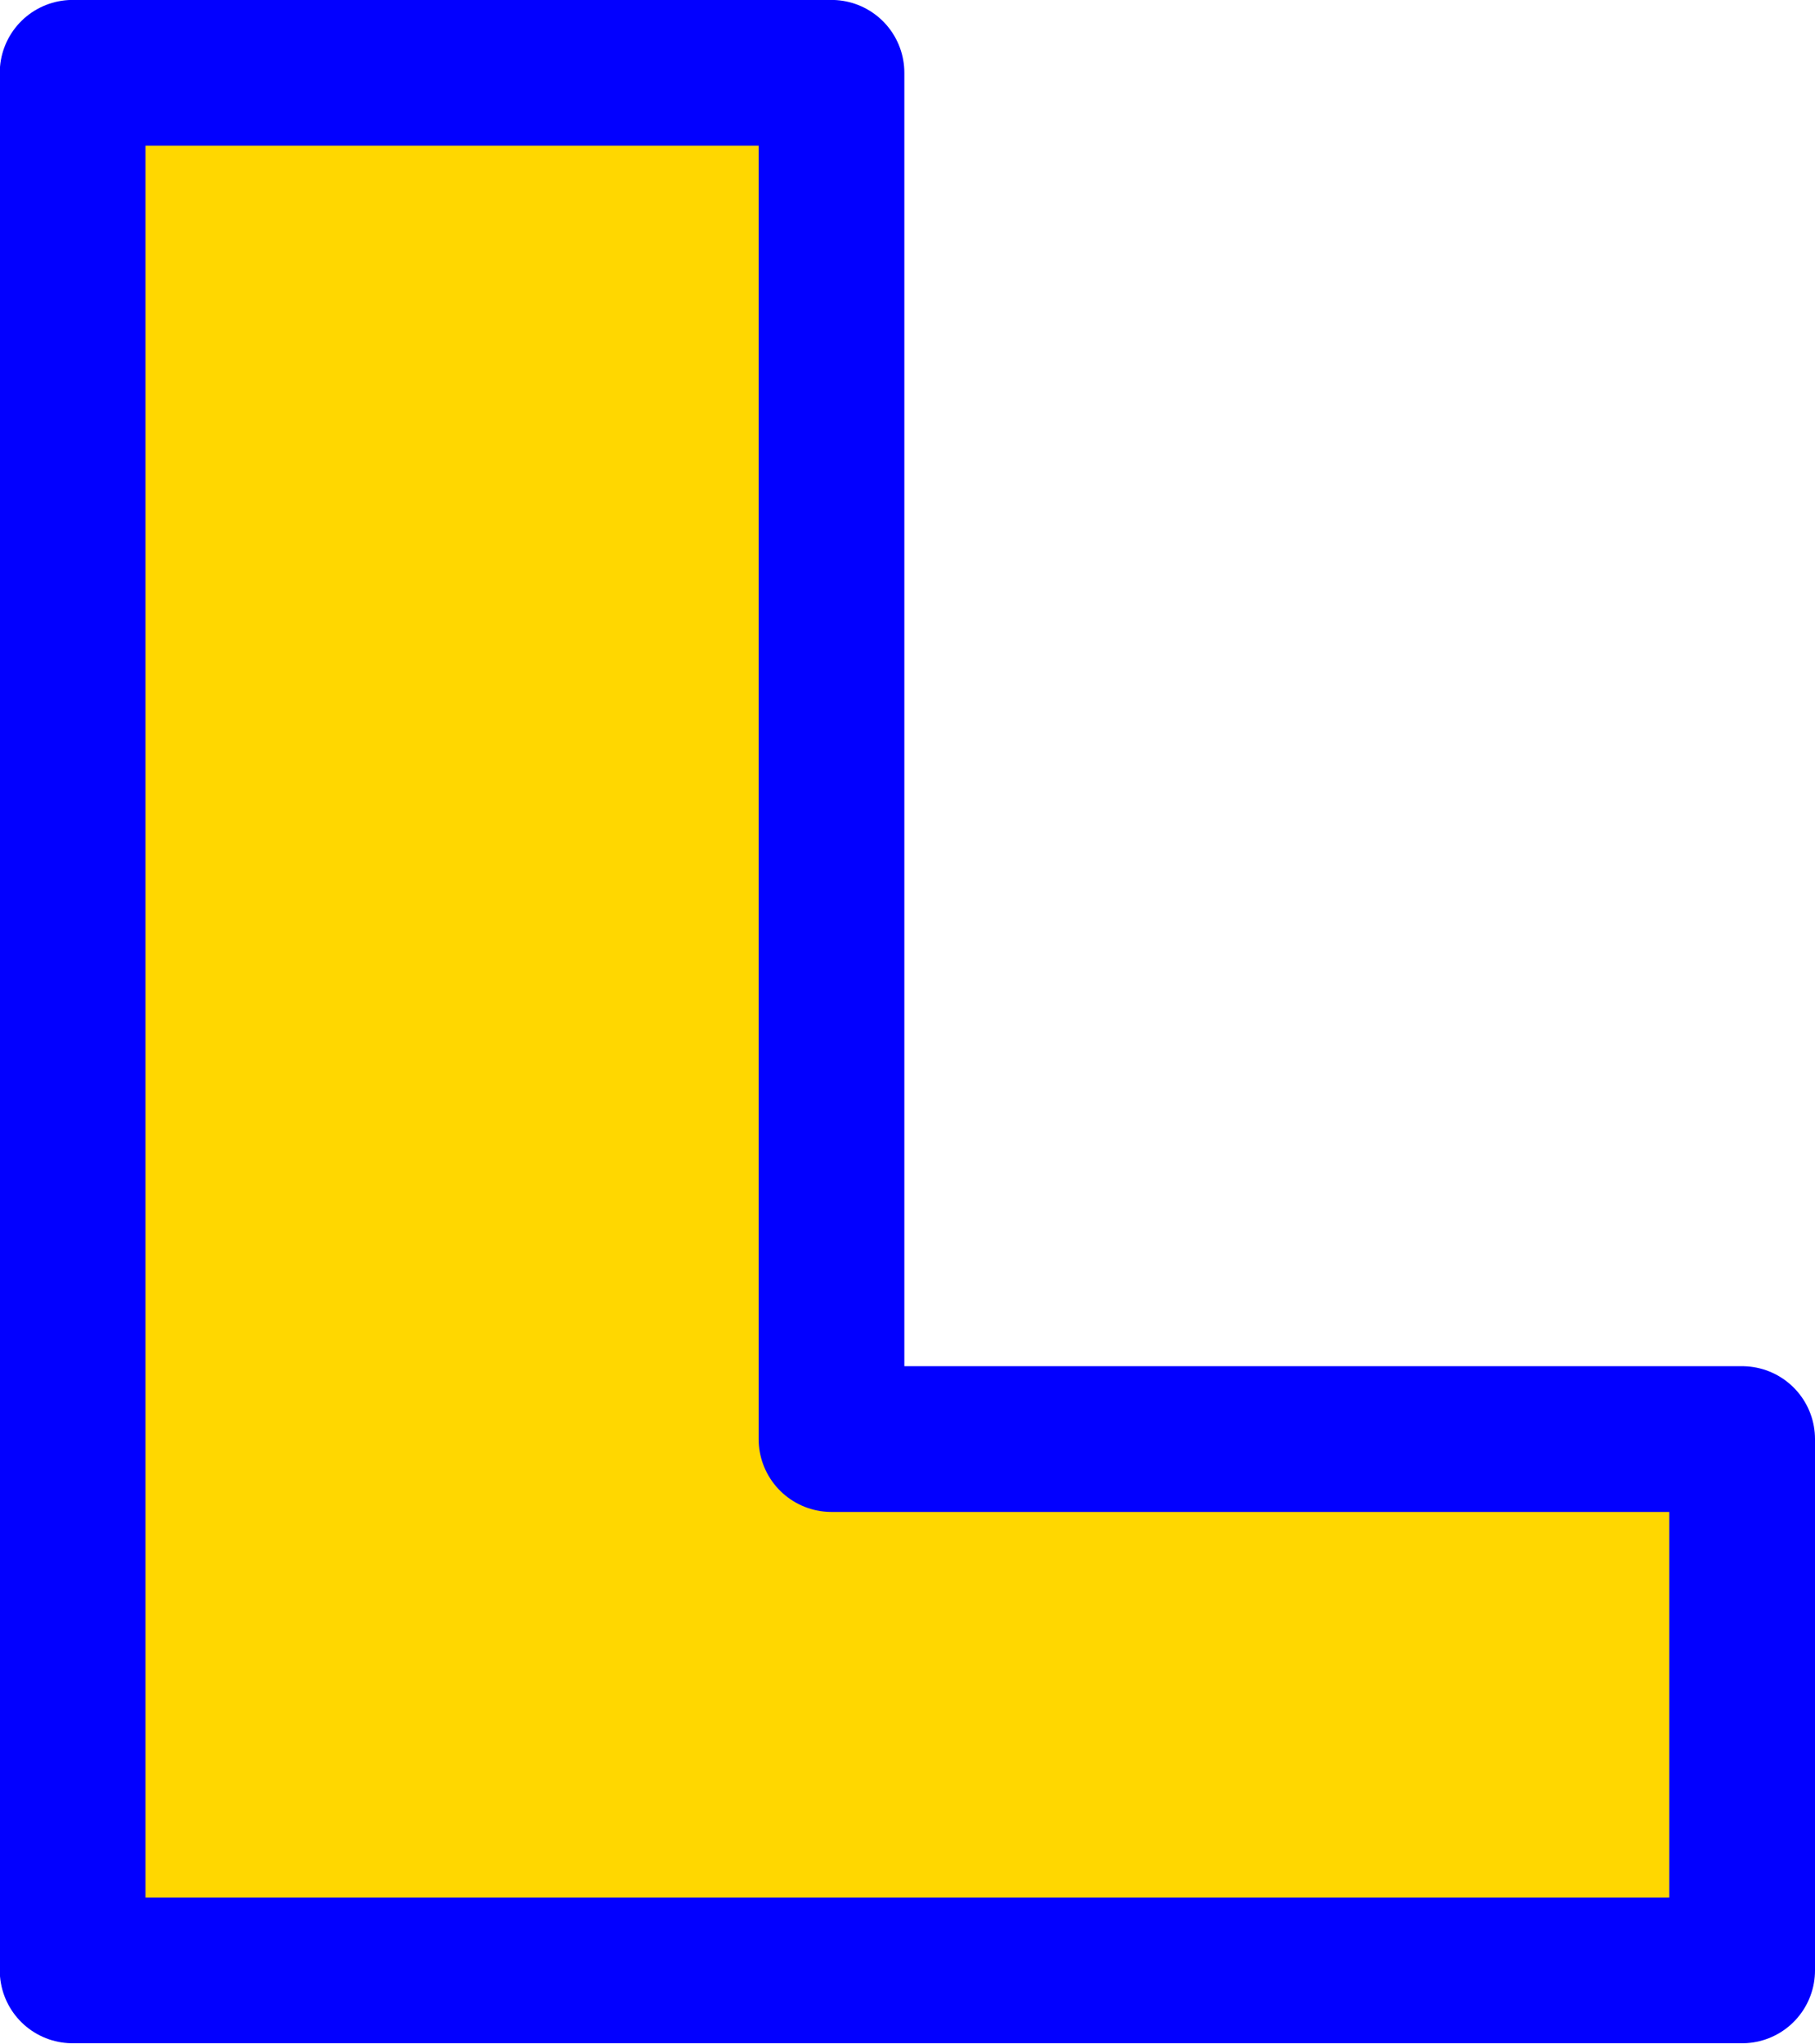
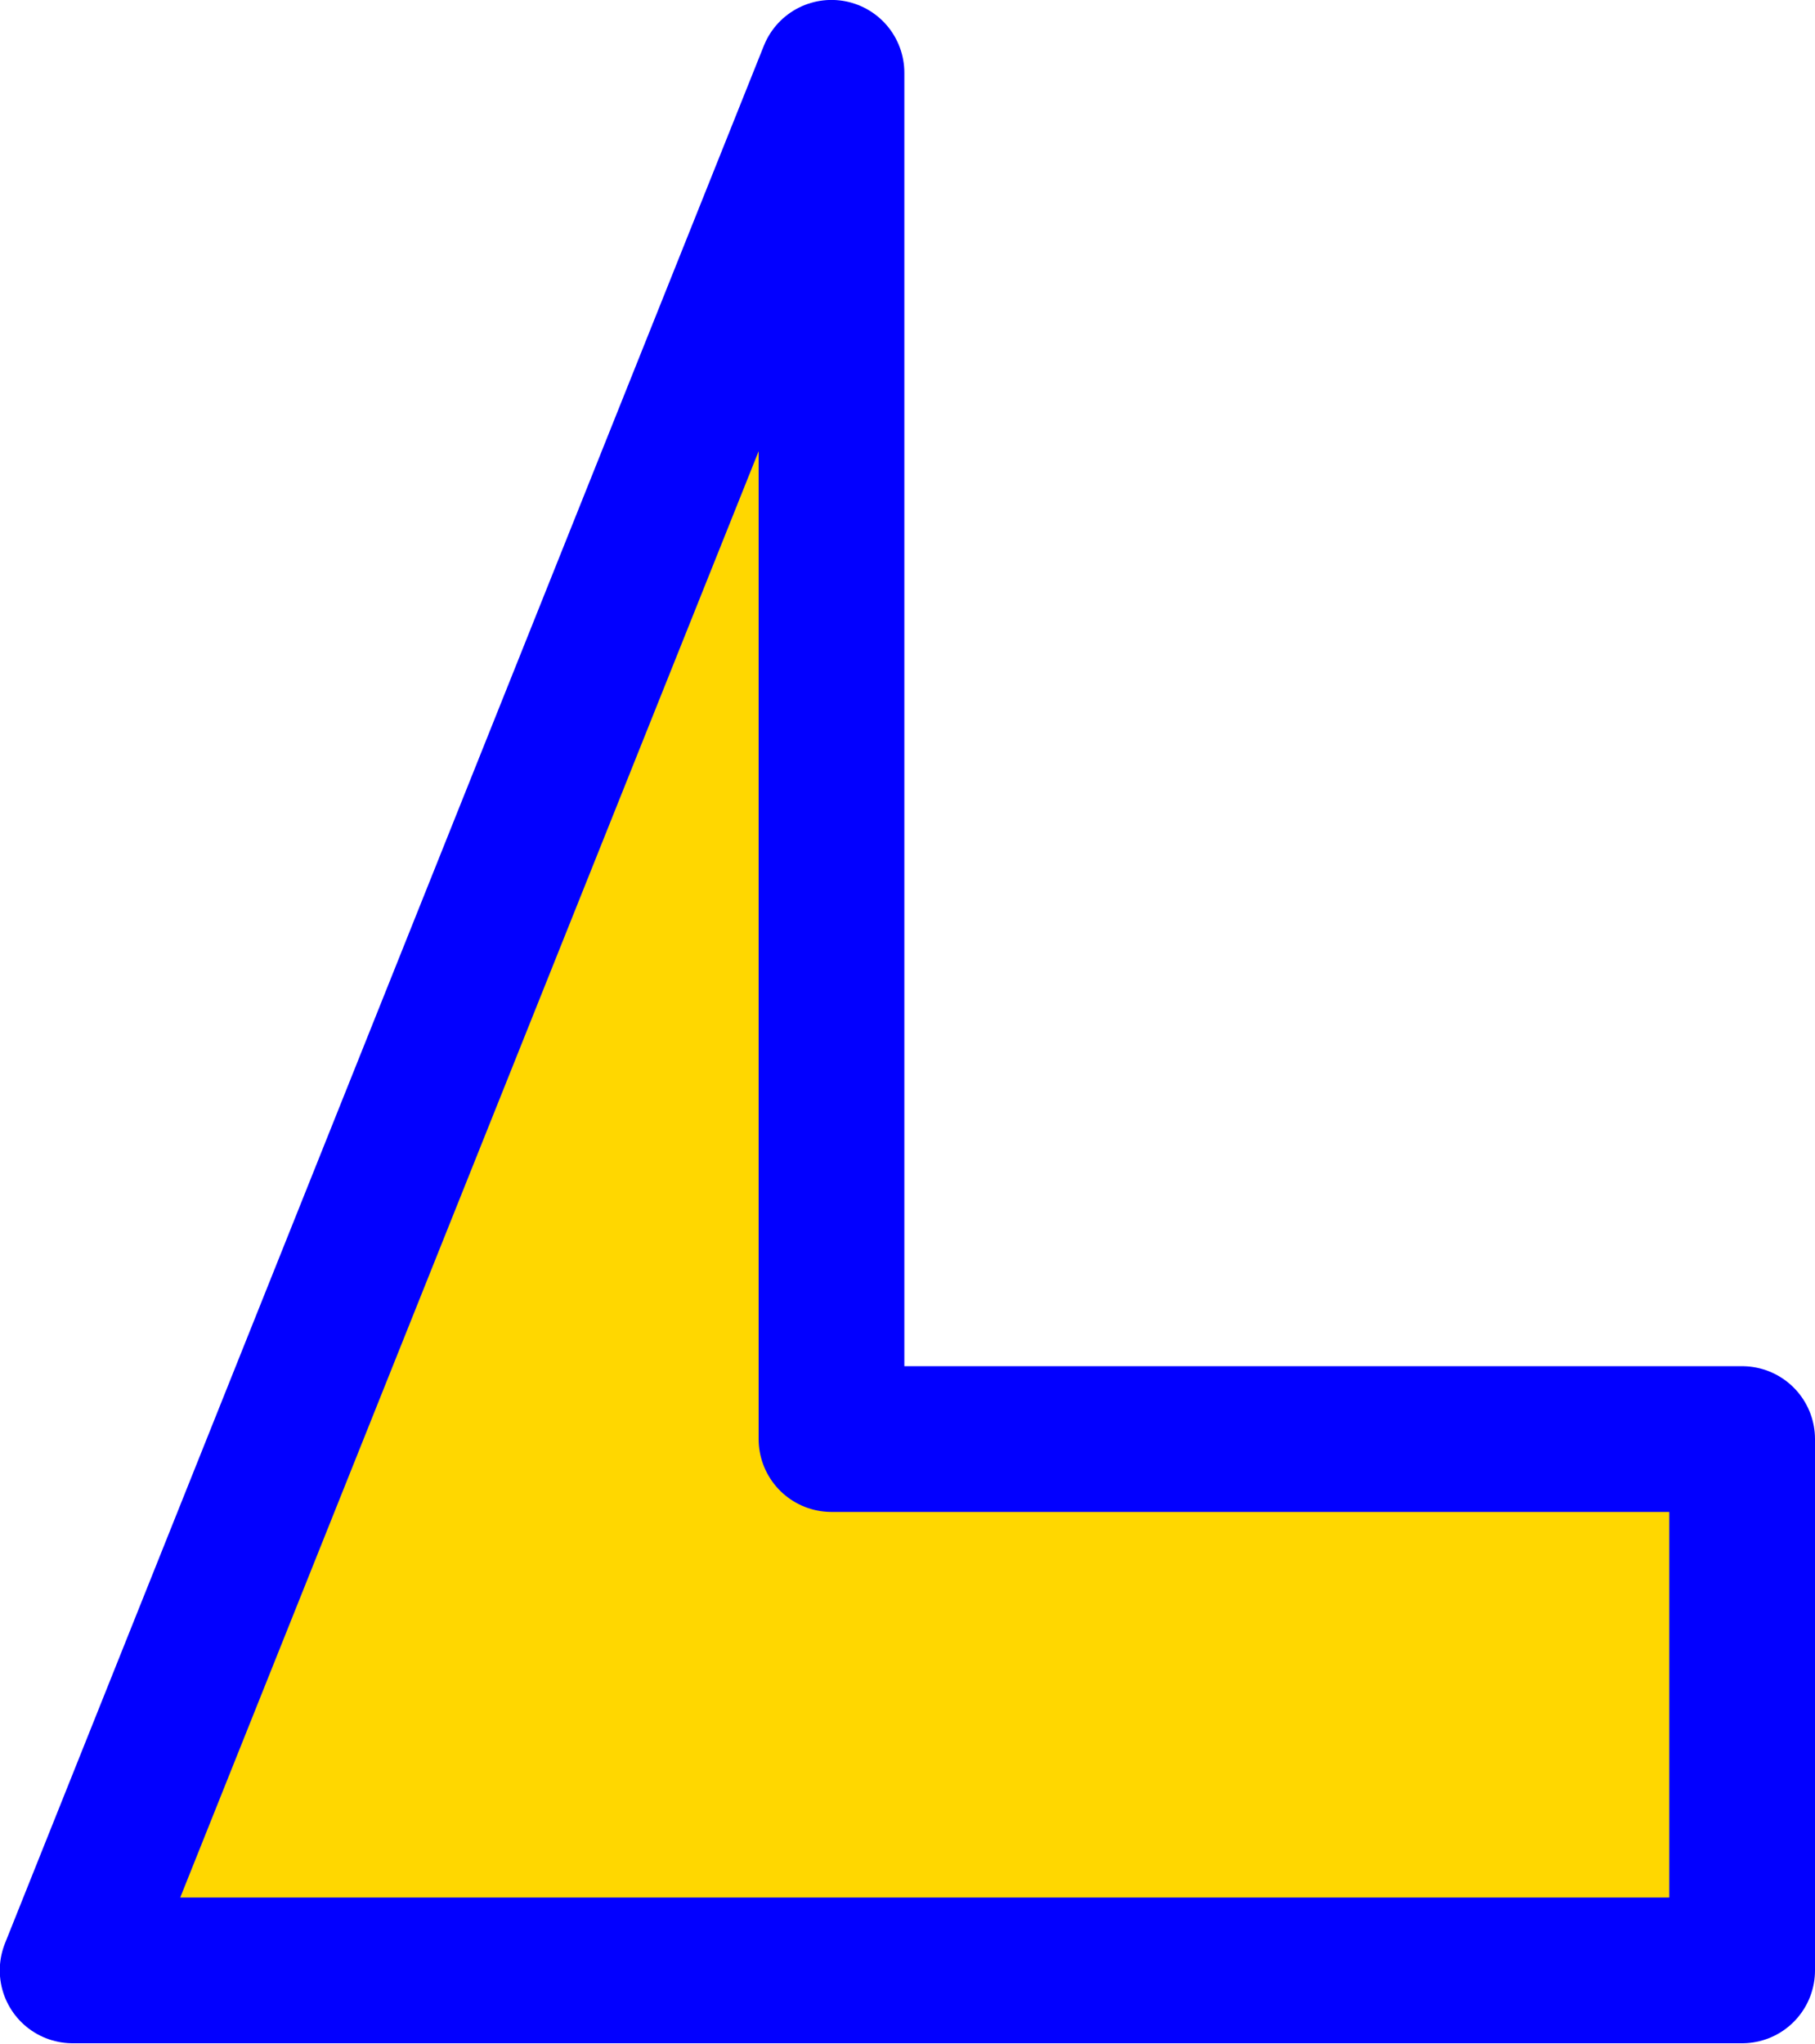
<svg xmlns="http://www.w3.org/2000/svg" clip-rule="evenodd" fill-rule="evenodd" height="175.3" preserveAspectRatio="xMidYMid meet" stroke-linejoin="round" stroke-miterlimit="2" version="1.0" viewBox="182.5 159.5 155.7 175.3" width="155.7" zoomAndPan="magnify">
  <g>
    <g>
-       <path d="M0 0H500V500H0z" fill="none" transform="translate(.3)" />
      <g id="change1_1">
-         <path d="M7223.73,300.254L7223.73,137.493L7288.83,137.493L7288.83,254.681L7366.95,254.681L7366.95,300.254L7223.73,300.254Z" fill="#ffd700" fill-rule="nonzero" stroke="#0200ff" stroke-width="12.5" transform="translate(-7035 28.251)" />
+         <path d="M7223.73,300.254L7288.83,137.493L7288.83,254.681L7366.95,254.681L7366.95,300.254L7223.73,300.254Z" fill="#ffd700" fill-rule="nonzero" stroke="#0200ff" stroke-width="12.5" transform="translate(-7035 28.251)" />
      </g>
    </g>
  </g>
</svg>